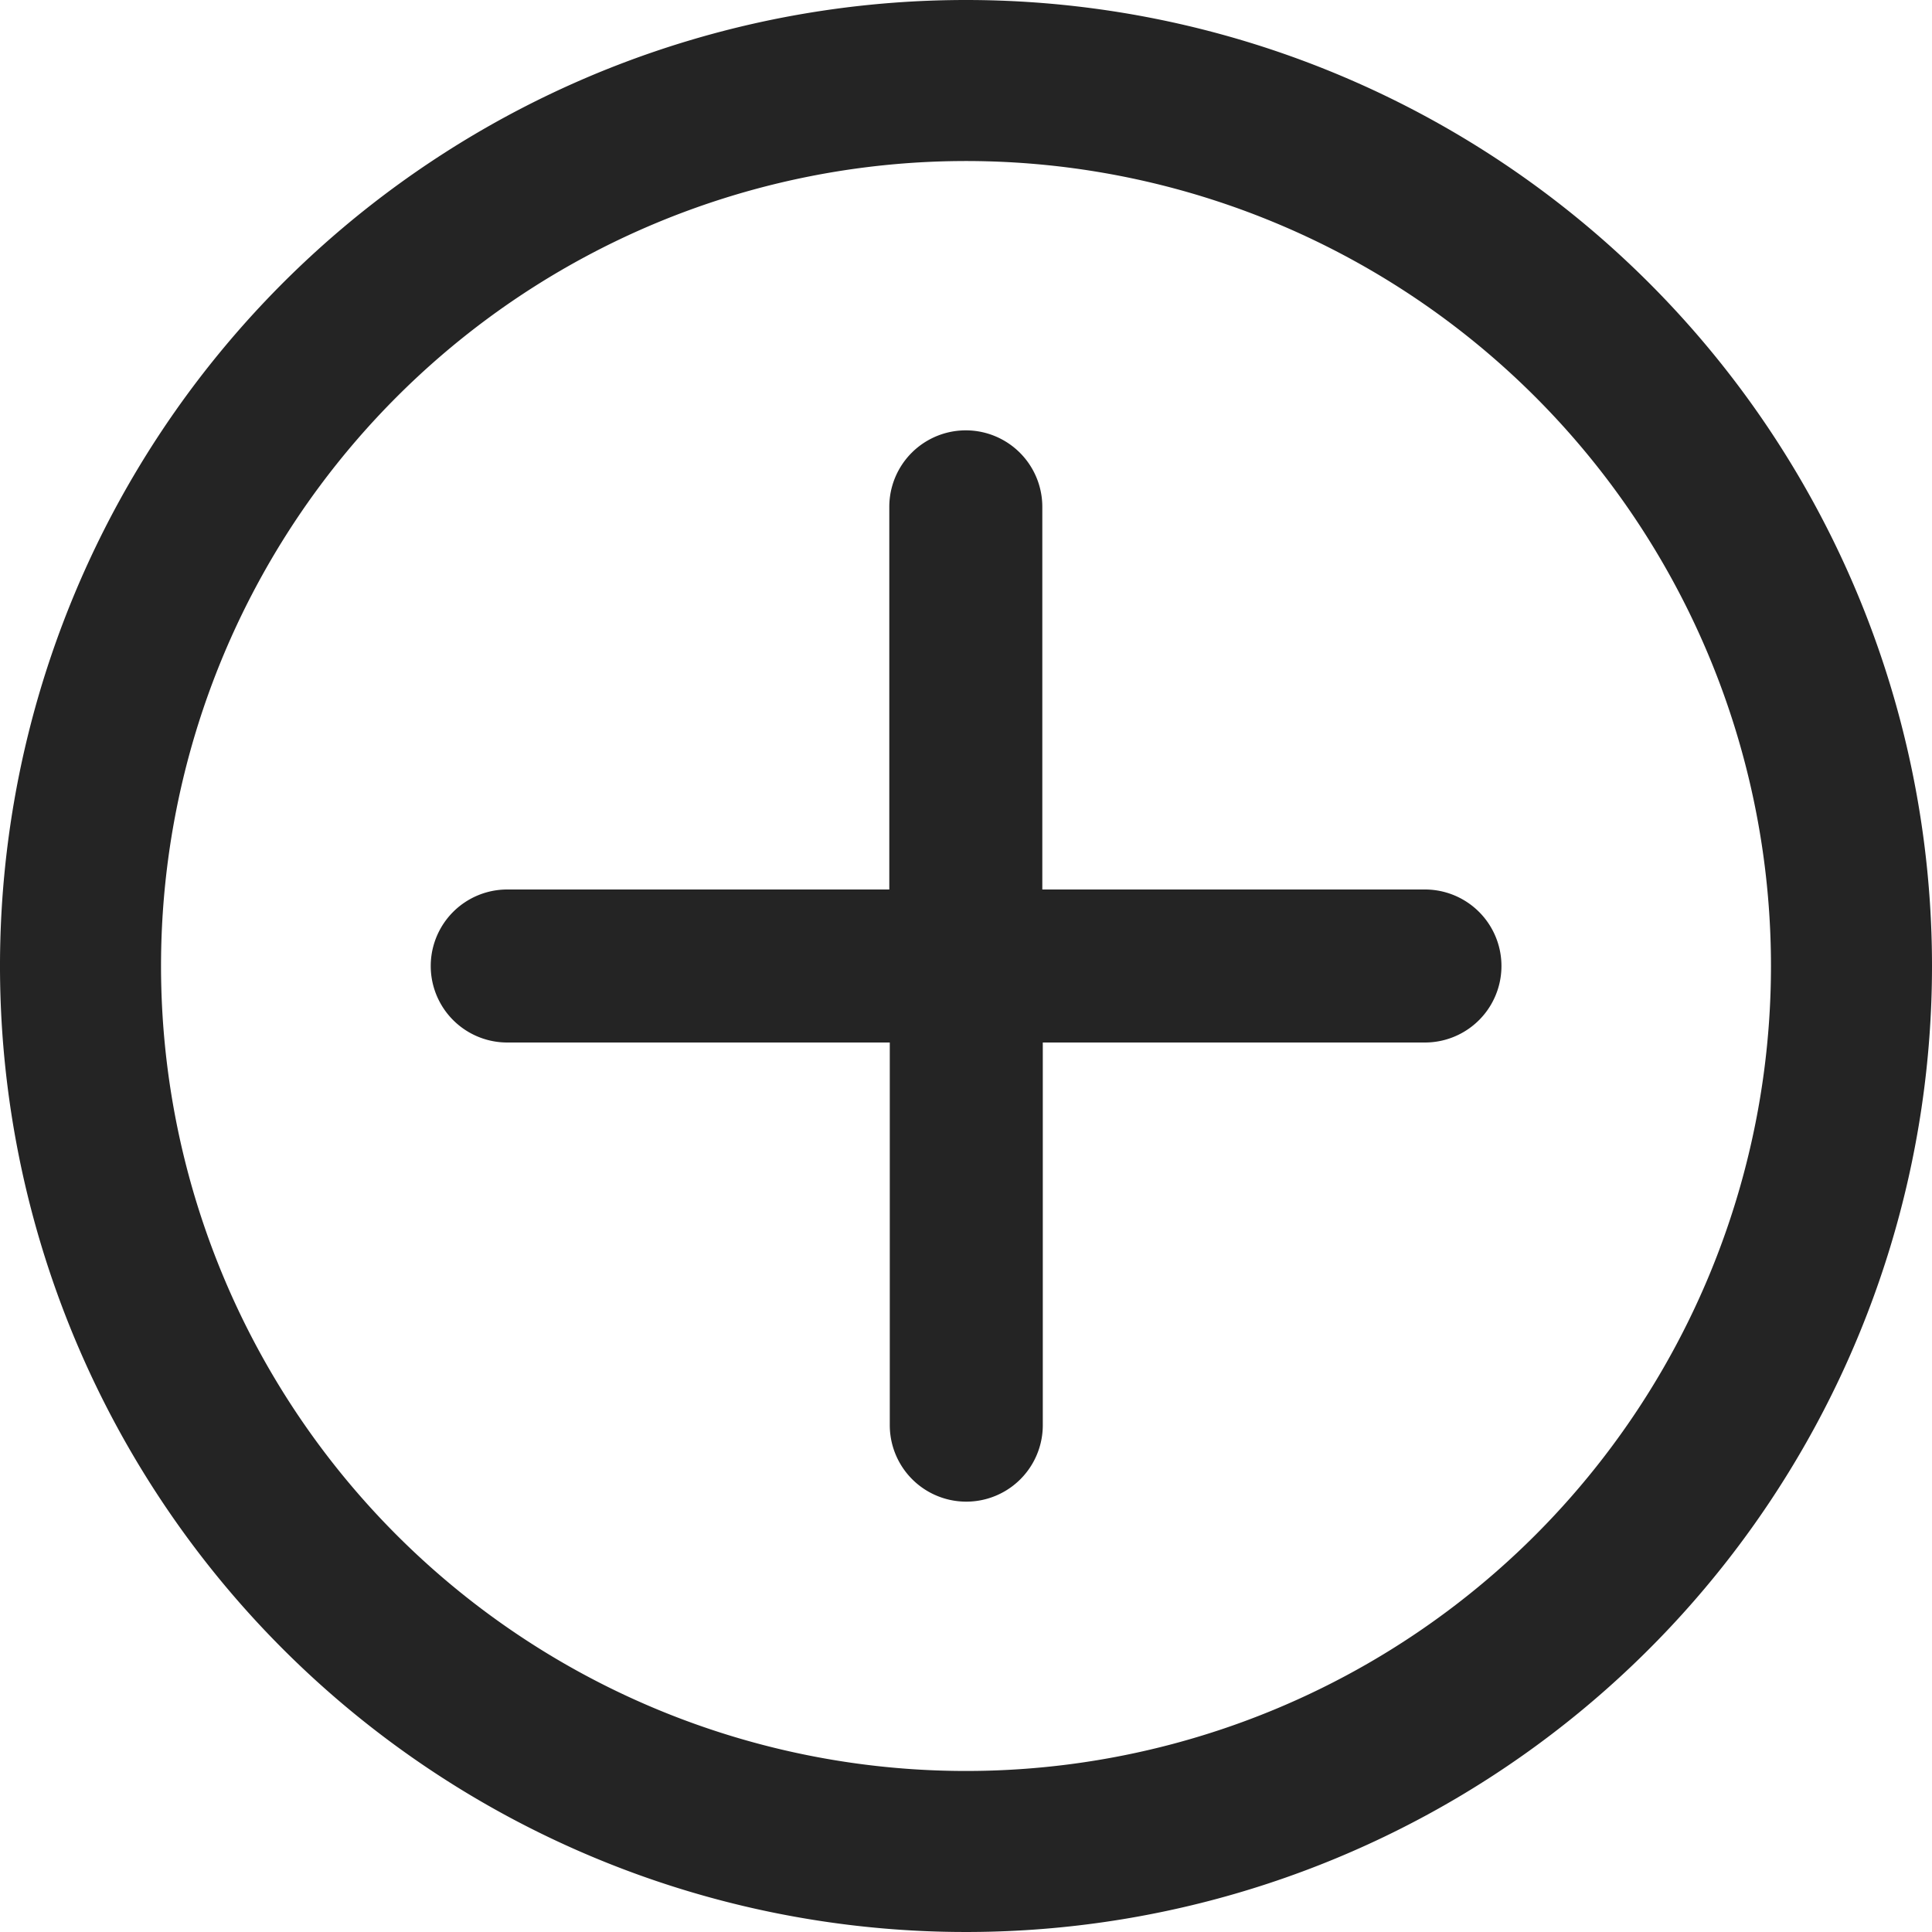
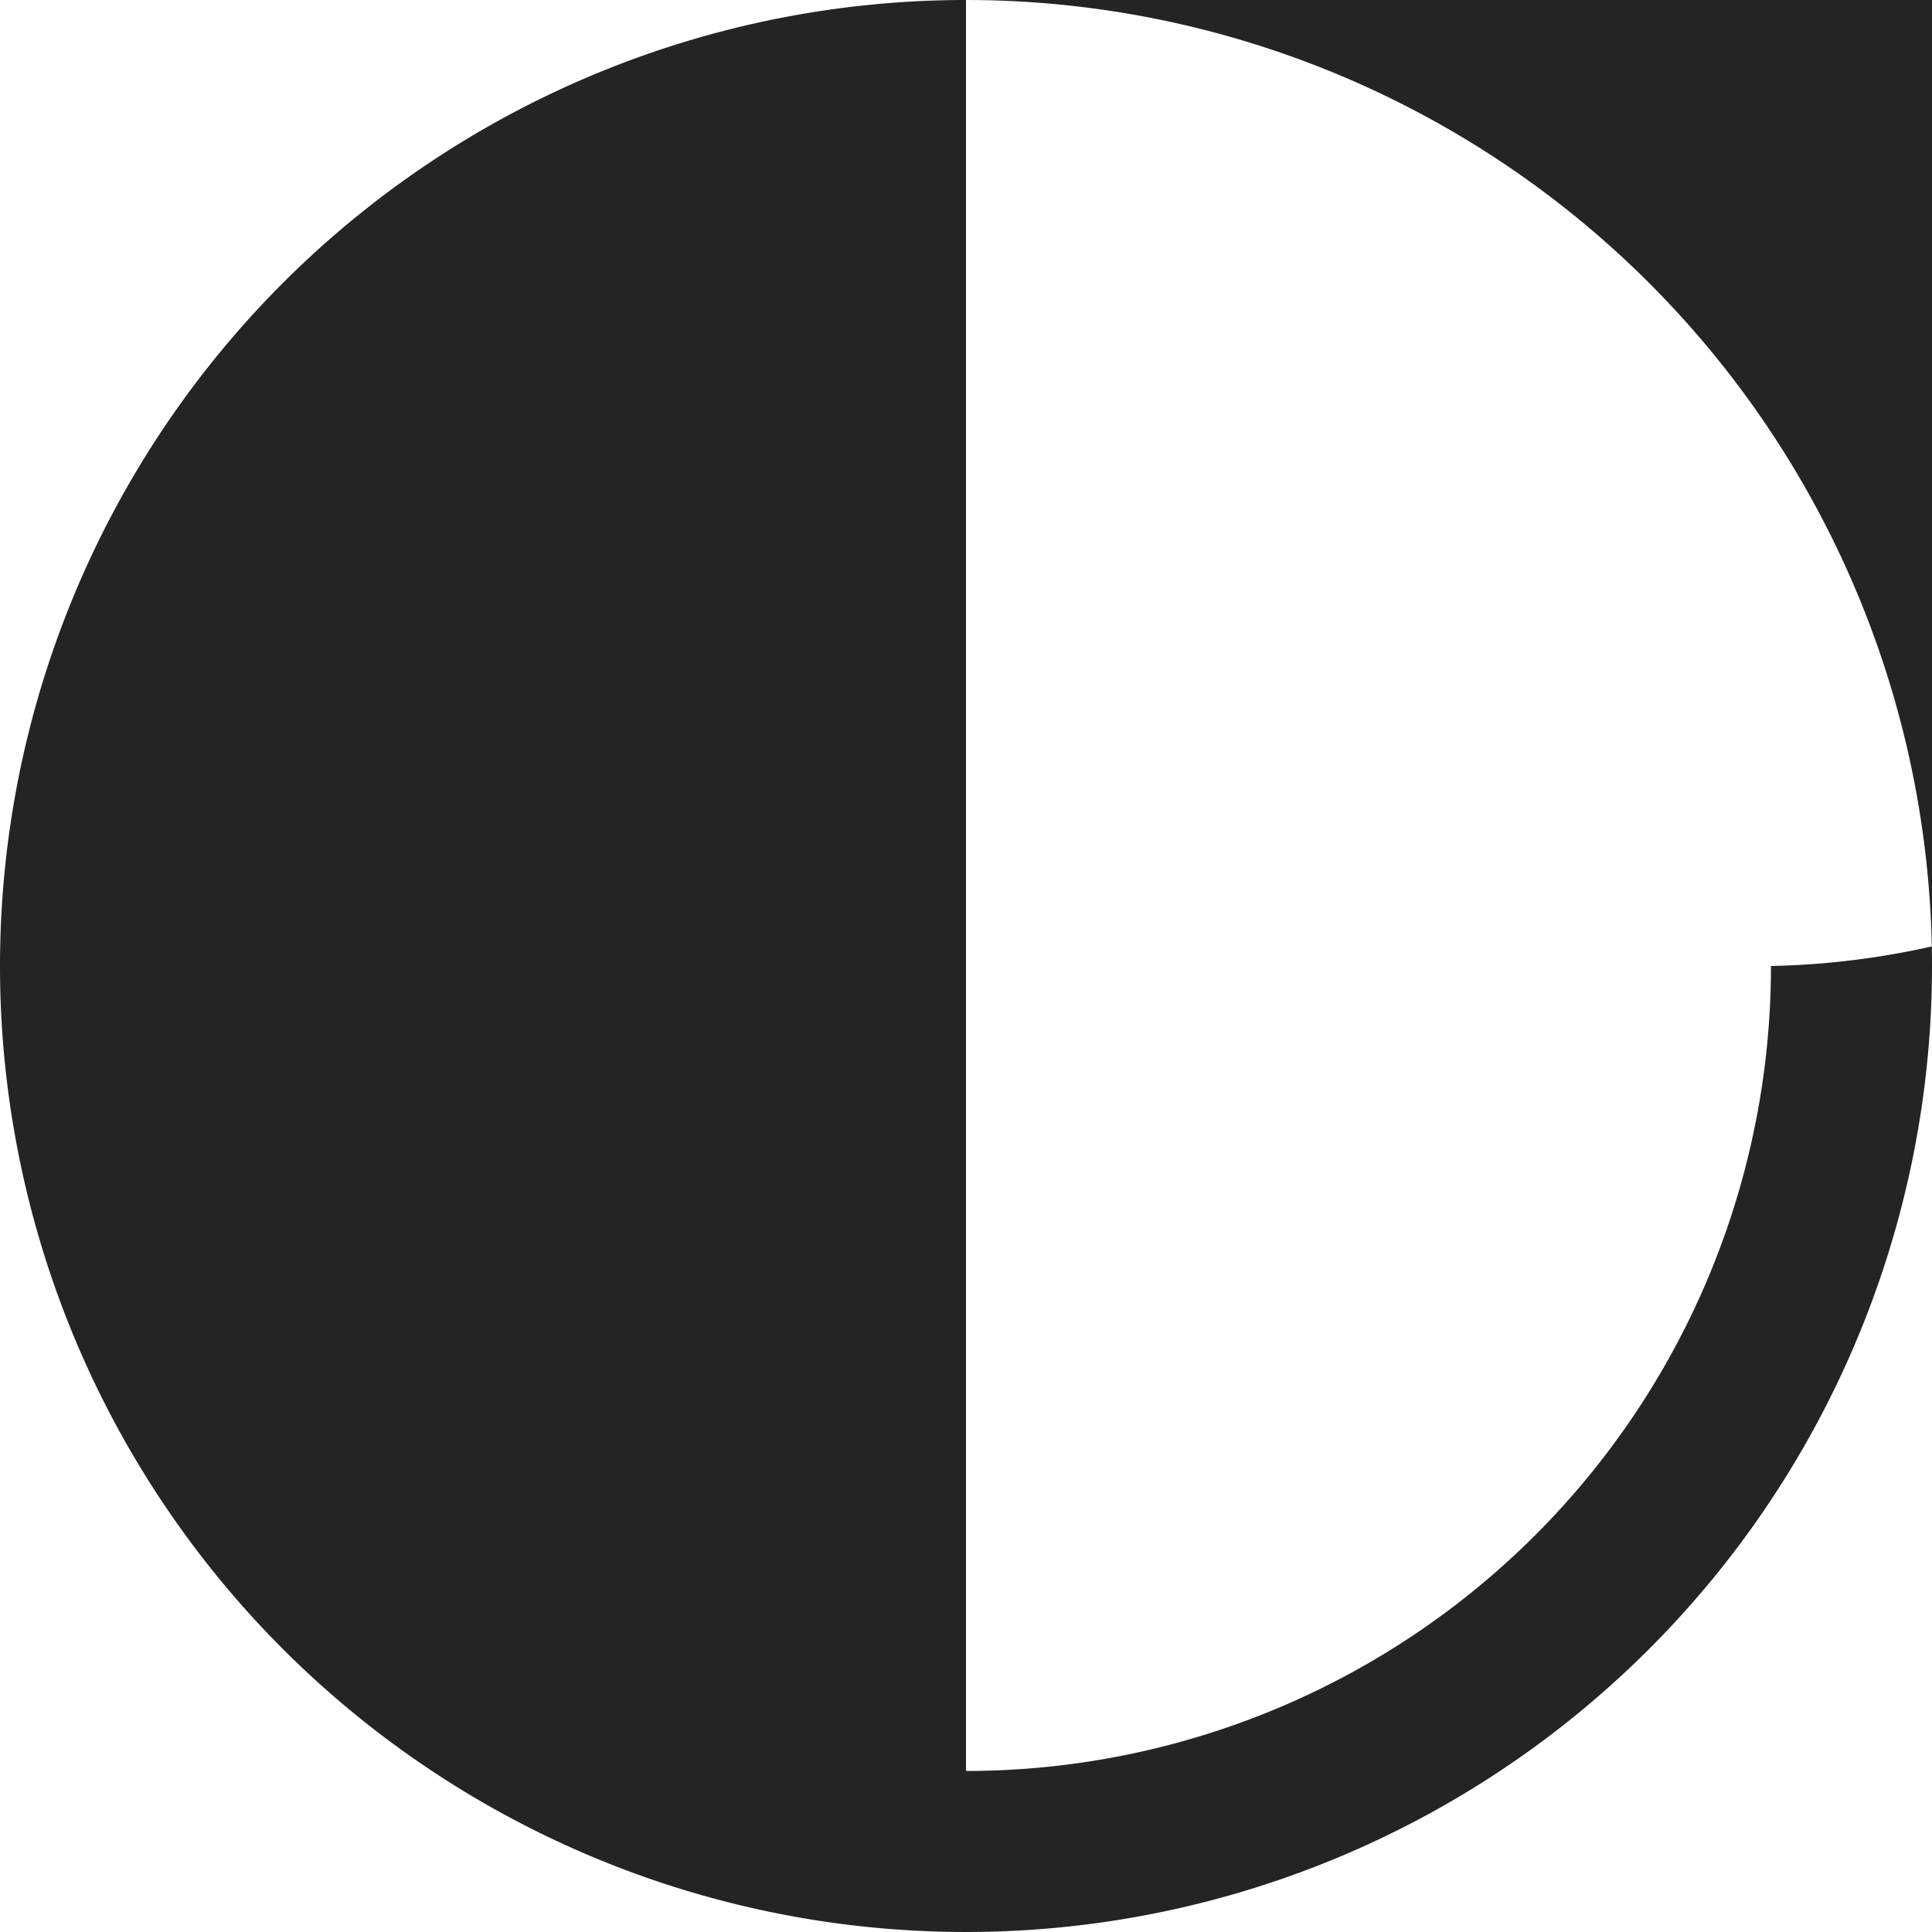
<svg xmlns="http://www.w3.org/2000/svg" width="20" height="20" viewBox="0 0 20 20">
-   <path d="M10,0A10,10,0,1,0,20,10,10,10,0,0,0,10,0Zm0,18.333A8.333,8.333,0,1,1,18.333,10,8.333,8.333,0,0,1,10,18.333Z" fill="#242424" />
-   <path d="M117,111.421h-3.961v-3.961a.792.792,0,1,0-1.584,0v3.961H107.5a.792.792,0,0,0,0,1.584h3.96v3.961a.792.792,0,1,0,1.584,0v-3.961H117a.792.792,0,0,0,0-1.584Z" transform="translate(-102.249 -102.213)" fill="#242424" />
+   <path d="M10,0A10,10,0,1,0,20,10,10,10,0,0,0,10,0ZA8.333,8.333,0,1,1,18.333,10,8.333,8.333,0,0,1,10,18.333Z" fill="#242424" />
</svg>